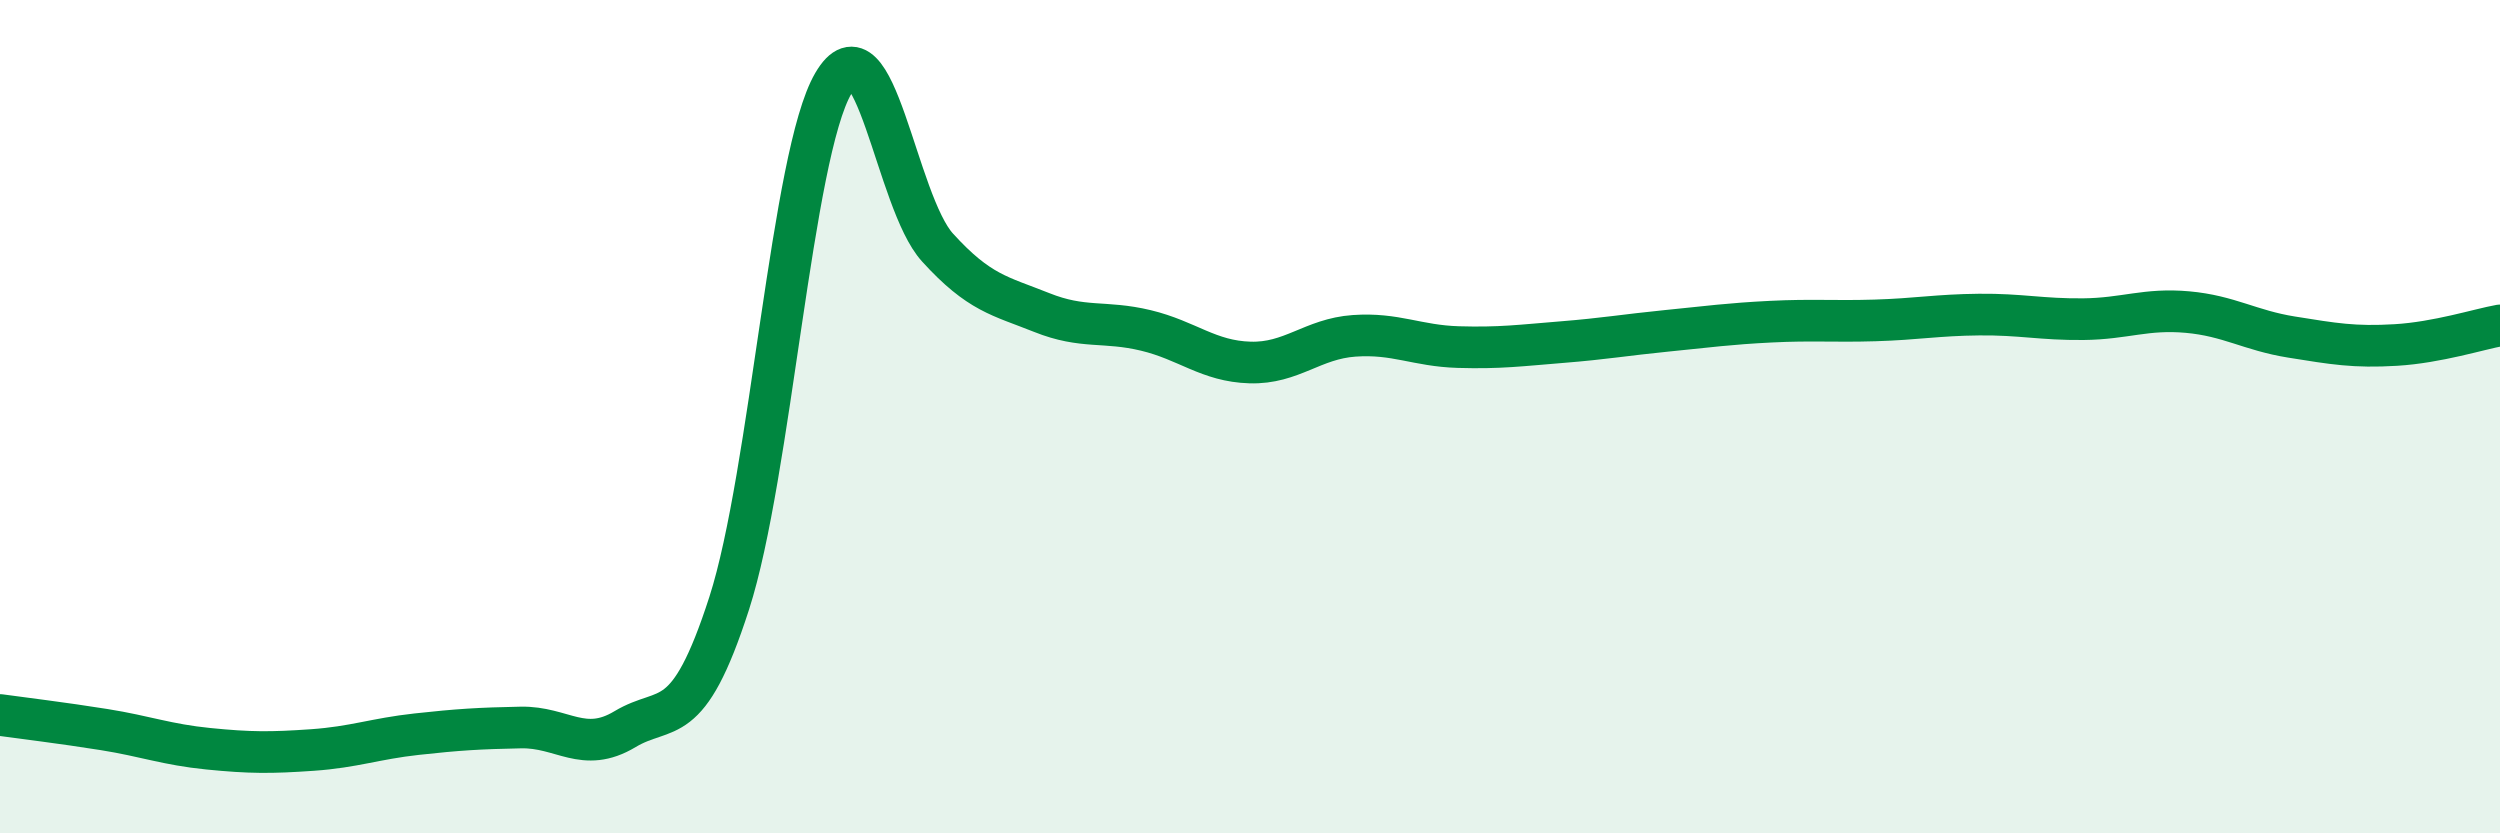
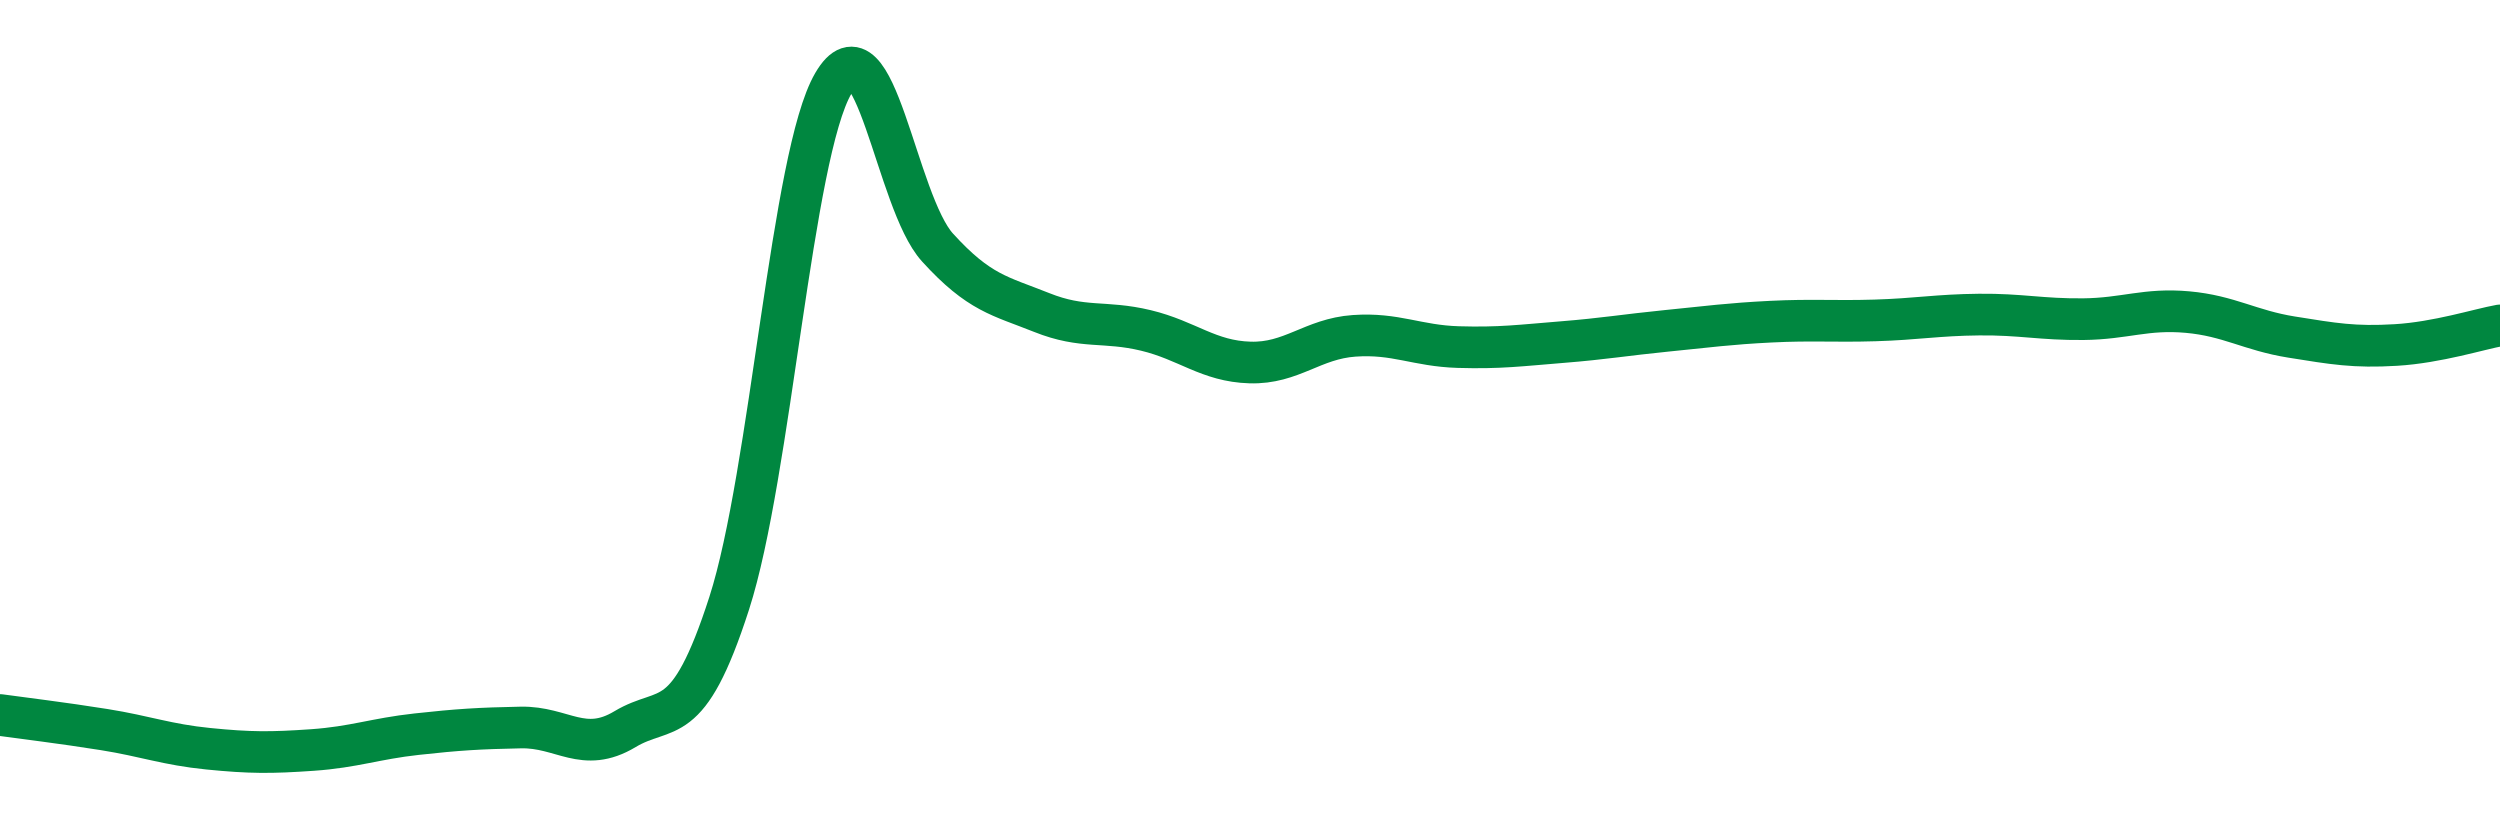
<svg xmlns="http://www.w3.org/2000/svg" width="60" height="20" viewBox="0 0 60 20">
-   <path d="M 0,17.16 C 0.5,17.23 1.5,17.35 2.5,17.51 C 3.5,17.67 4,17.87 5,17.97 C 6,18.07 6.5,18.07 7.5,18 C 8.5,17.93 9,17.73 10,17.62 C 11,17.51 11.5,17.48 12.5,17.46 C 13.5,17.44 14,18.1 15,17.5 C 16,16.9 16.5,17.58 17.5,14.48 C 18.5,11.38 19,3.71 20,2 C 21,0.29 21.5,4.84 22.5,5.94 C 23.5,7.04 24,7.1 25,7.5 C 26,7.9 26.5,7.69 27.5,7.93 C 28.5,8.17 29,8.67 30,8.7 C 31,8.73 31.5,8.13 32.5,8.06 C 33.5,7.99 34,8.3 35,8.33 C 36,8.36 36.5,8.29 37.5,8.21 C 38.5,8.13 39,8.04 40,7.94 C 41,7.84 41.5,7.77 42.5,7.72 C 43.5,7.67 44,7.72 45,7.69 C 46,7.66 46.5,7.56 47.5,7.55 C 48.5,7.54 49,7.67 50,7.66 C 51,7.65 51.5,7.4 52.5,7.49 C 53.5,7.58 54,7.93 55,8.09 C 56,8.25 56.5,8.34 57.5,8.28 C 58.5,8.22 59.5,7.9 60,7.81L60 20L0 20Z" fill="#008740" opacity="0.1" stroke-linecap="round" stroke-linejoin="round" />
  <path d="M 0,17.16 C 0.5,17.23 1.5,17.35 2.5,17.51 C 3.5,17.67 4,17.87 5,17.97 C 6,18.07 6.5,18.07 7.5,18 C 8.5,17.93 9,17.73 10,17.62 C 11,17.51 11.5,17.48 12.5,17.46 C 13.5,17.44 14,18.1 15,17.5 C 16,16.9 16.5,17.58 17.5,14.48 C 18.5,11.38 19,3.71 20,2 C 21,0.29 21.5,4.84 22.5,5.94 C 23.5,7.04 24,7.1 25,7.5 C 26,7.9 26.5,7.69 27.5,7.93 C 28.5,8.17 29,8.67 30,8.7 C 31,8.73 31.5,8.13 32.5,8.06 C 33.5,7.99 34,8.3 35,8.33 C 36,8.36 36.5,8.29 37.5,8.21 C 38.5,8.13 39,8.04 40,7.94 C 41,7.84 41.5,7.77 42.5,7.72 C 43.5,7.67 44,7.72 45,7.69 C 46,7.66 46.5,7.56 47.5,7.55 C 48.5,7.54 49,7.67 50,7.66 C 51,7.65 51.5,7.4 52.5,7.49 C 53.5,7.58 54,7.93 55,8.09 C 56,8.25 56.5,8.34 57.5,8.28 C 58.5,8.22 59.5,7.9 60,7.81" stroke="#008740" stroke-width="1" fill="none" stroke-linecap="round" stroke-linejoin="round" />
</svg>